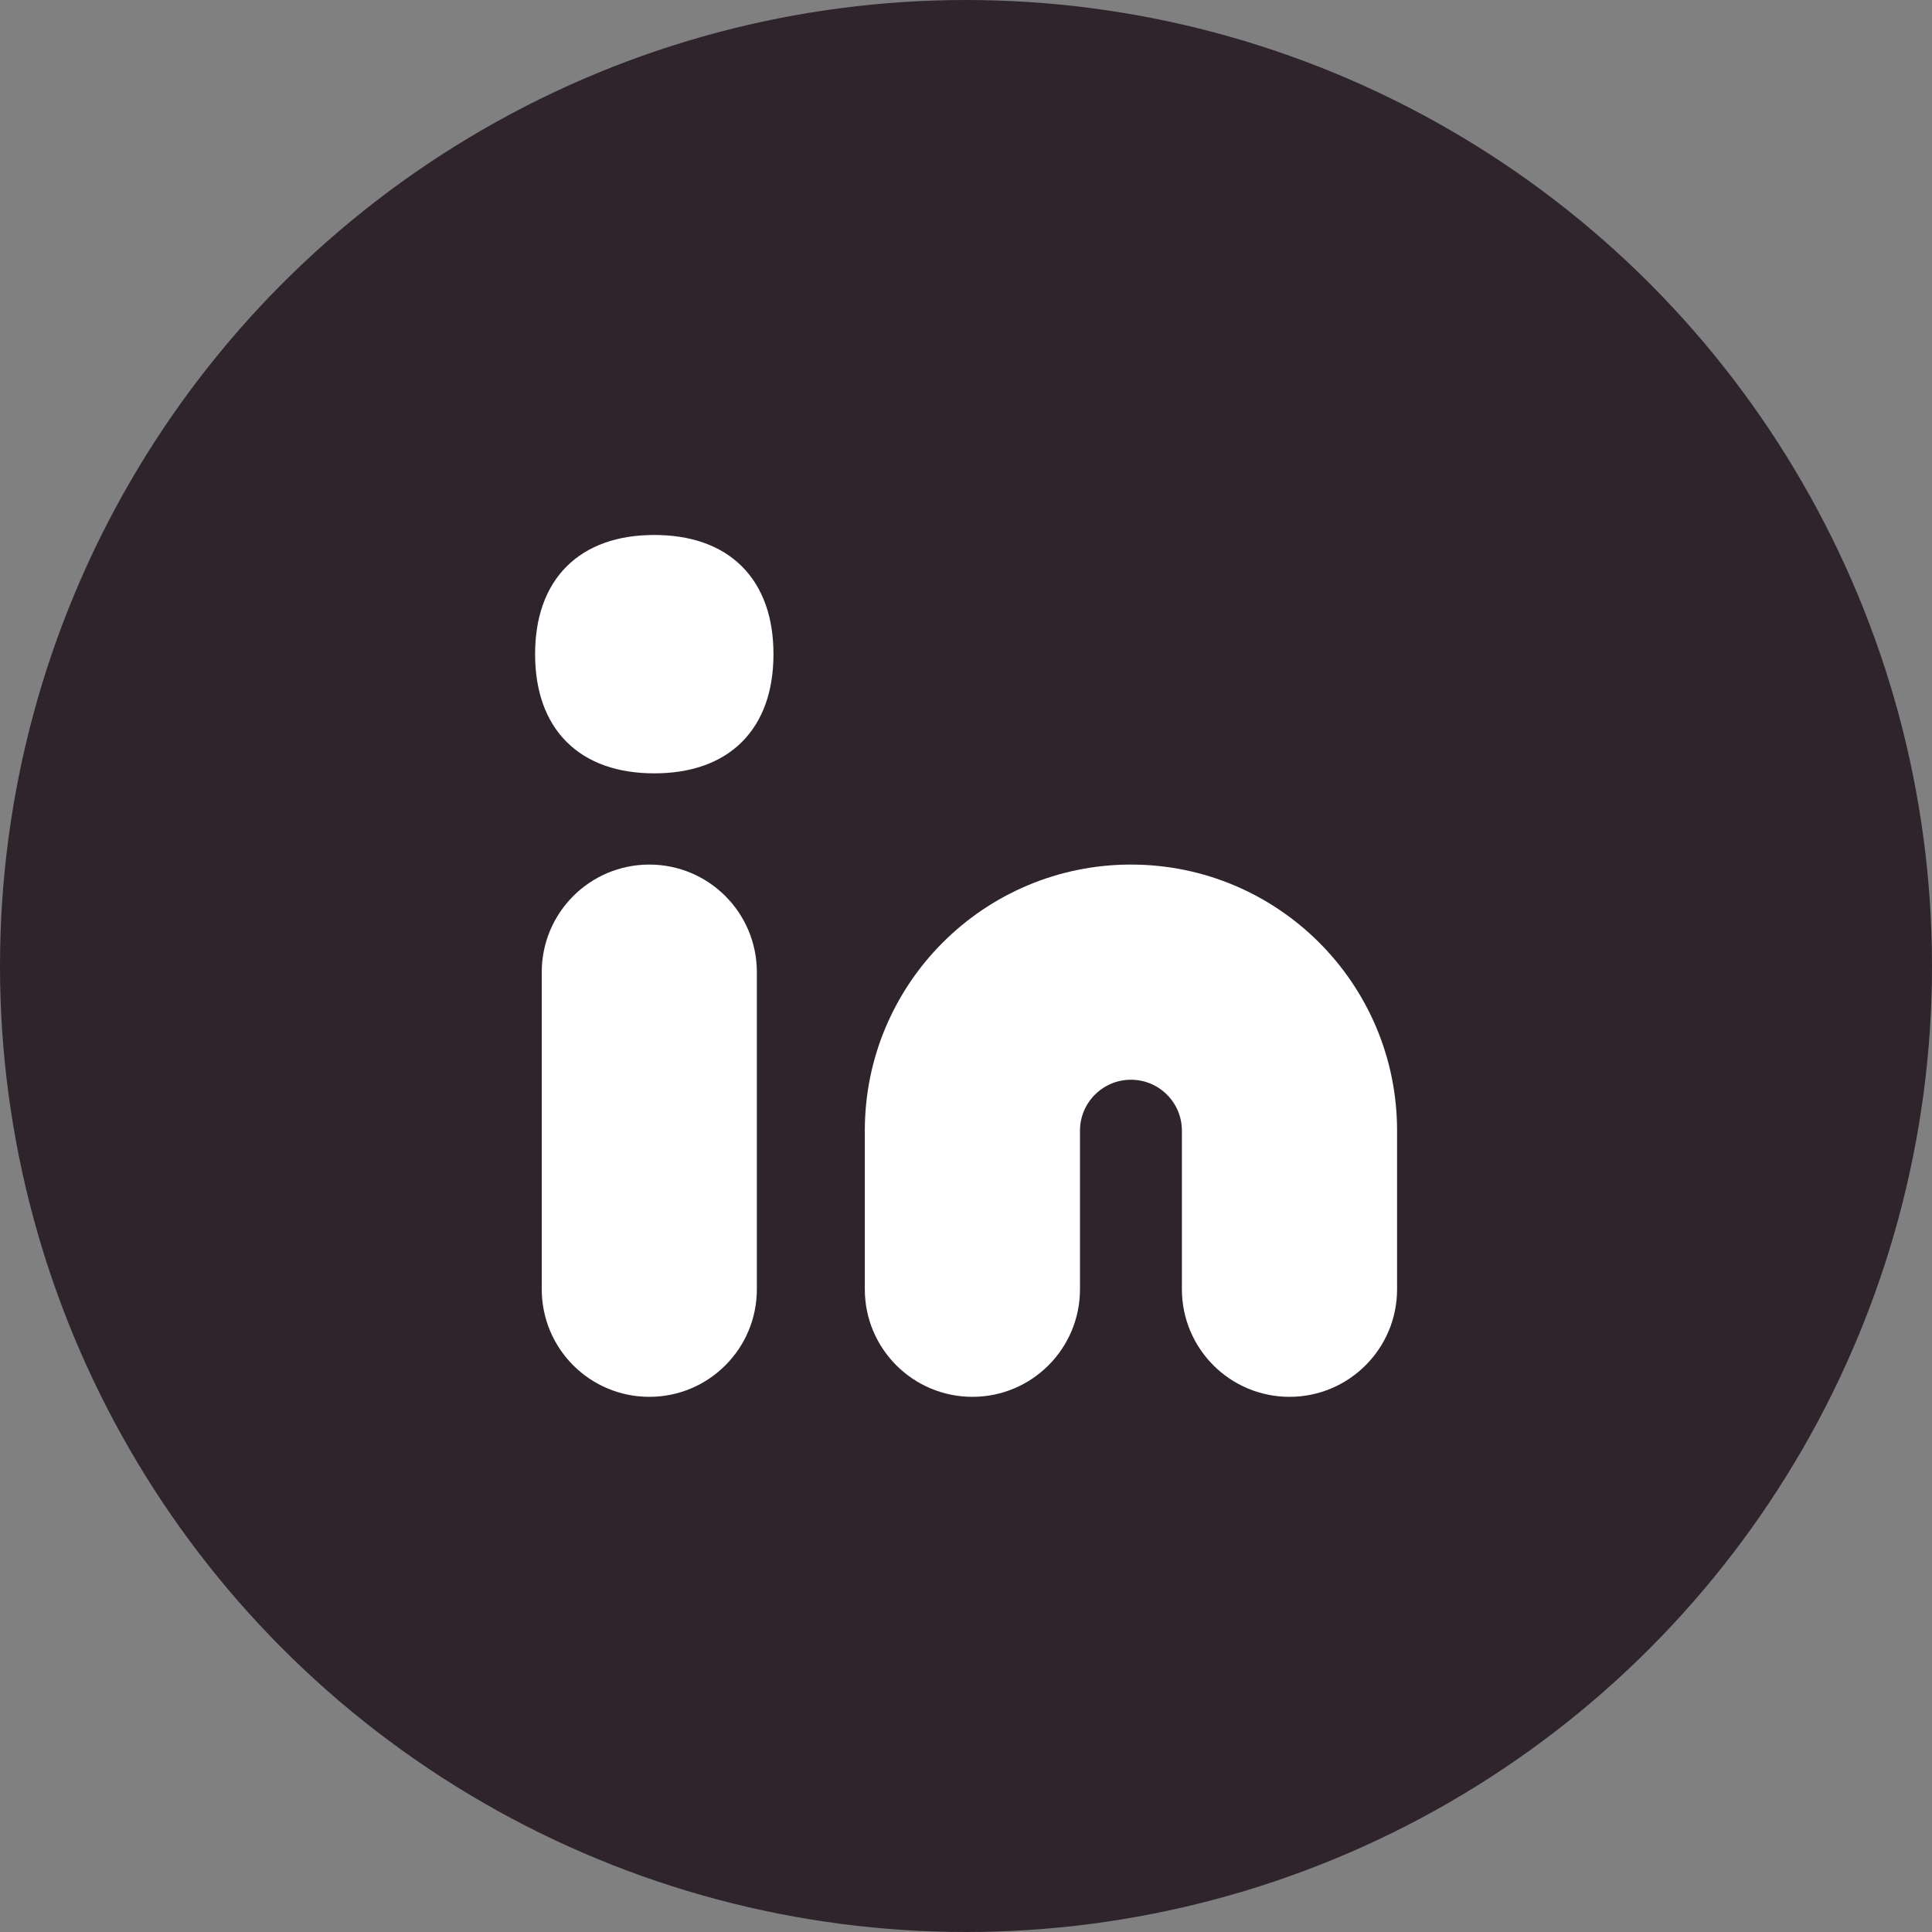
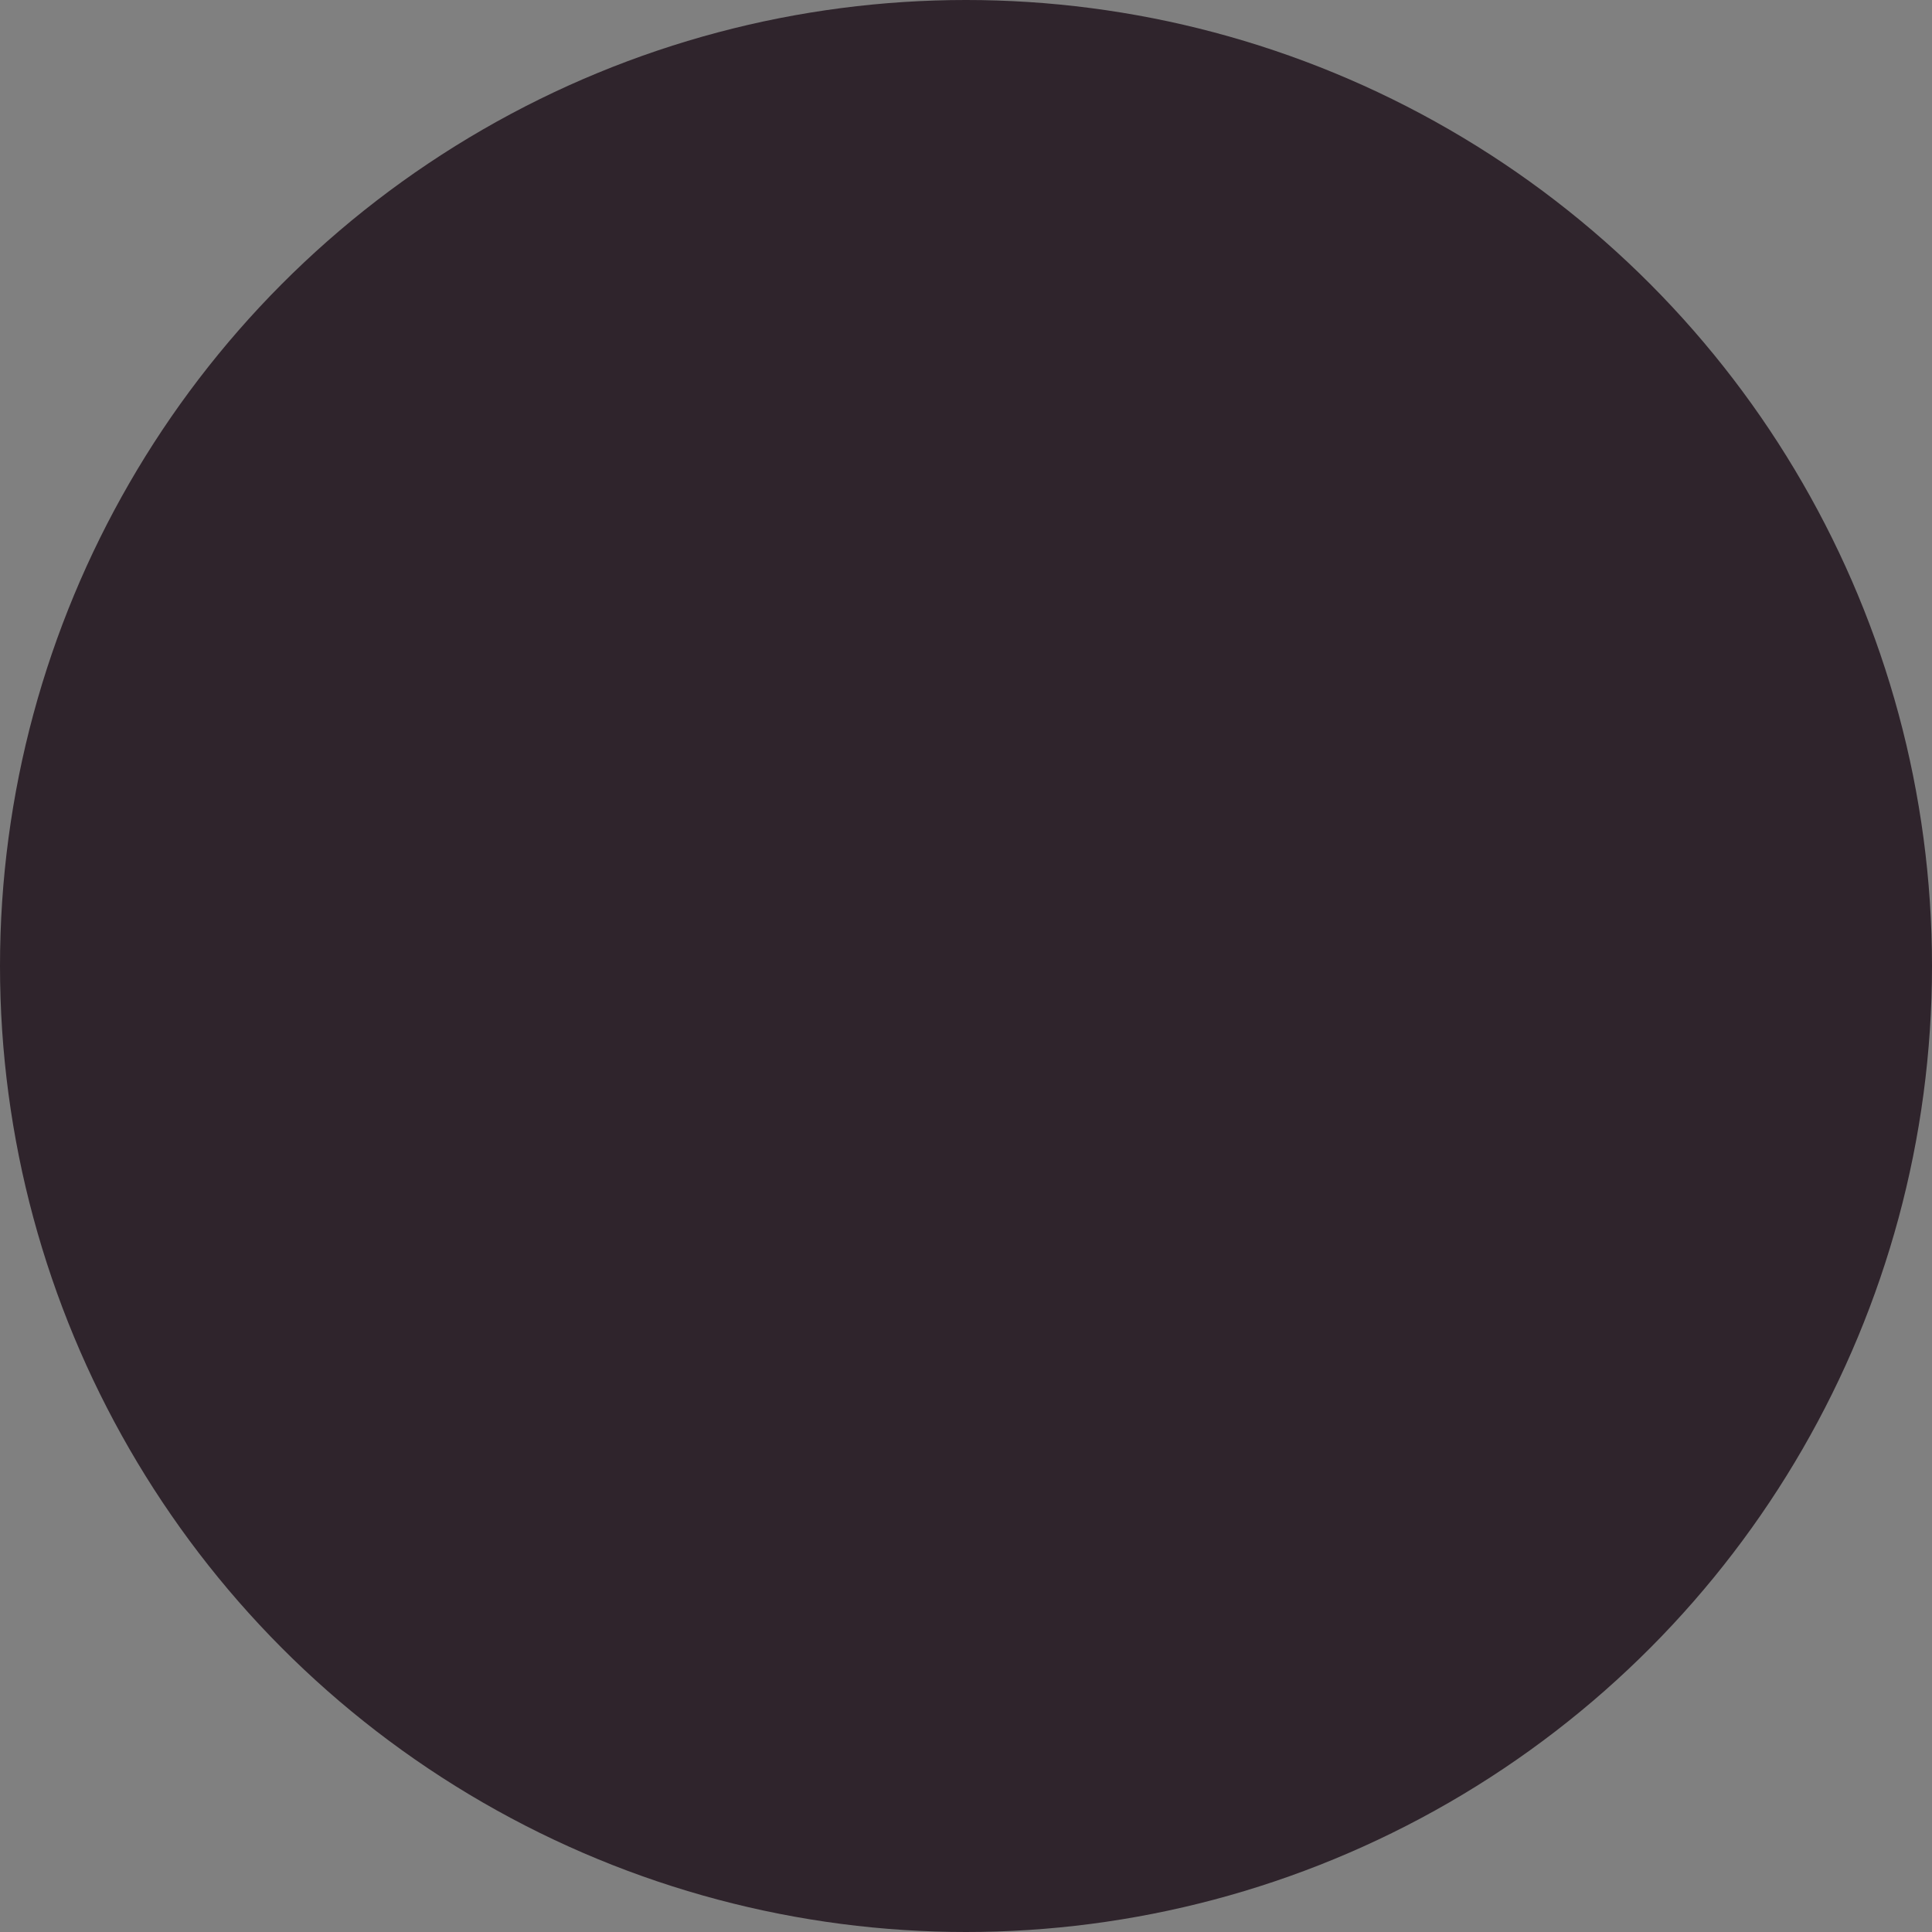
<svg xmlns="http://www.w3.org/2000/svg" width="32" height="32" viewBox="0 0 32 32" fill="none">
  <rect x="0" y="0" width="32" height="32" fill="#808080" stroke="none" />
  <circle cx="16" cy="16" r="16" fill="#2F242C" />
  <g clip-path="url(#clip0_1858_4198)">
-     <path fill-rule="evenodd" clip-rule="evenodd" d="M10.755 14.57C11.601 14.57 12.286 15.256 12.286 16.102V21.354C12.286 22.2 11.601 22.886 10.755 22.886C9.908 22.886 9.223 22.2 9.223 21.354V16.102C9.223 15.256 9.908 14.57 10.755 14.57Z" fill="white" stroke="white" stroke-width="0.5" stroke-linecap="round" stroke-linejoin="round" />
-     <path fill-rule="evenodd" clip-rule="evenodd" d="M18.732 17.634C18.128 17.634 17.638 18.124 17.638 18.728V21.354C17.638 22.2 16.952 22.886 16.106 22.886C15.26 22.886 14.574 22.2 14.574 21.354V18.728C14.574 16.432 16.436 14.57 18.732 14.57C21.029 14.57 22.89 16.432 22.89 18.728V21.354C22.89 22.2 22.204 22.886 21.358 22.886C20.512 22.886 19.826 22.2 19.826 21.354V18.728C19.826 18.124 19.337 17.634 18.732 17.634Z" fill="white" stroke="white" stroke-width="0.5" stroke-linecap="round" stroke-linejoin="round" />
    <path d="M10.837 9.111C11.941 9.111 12.561 9.732 12.561 10.835C12.561 11.939 11.941 12.559 10.837 12.559C9.734 12.559 9.113 11.939 9.113 10.835C9.113 9.732 9.734 9.111 10.837 9.111Z" fill="white" stroke="white" stroke-width="0.5" stroke-linecap="round" stroke-linejoin="round" />
  </g>
  <defs>
    <clipPath id="clip0_1858_4198">
-       <rect width="16" height="16" fill="white" transform="translate(8 8)" />
-     </clipPath>
+       </clipPath>
  </defs>
</svg>